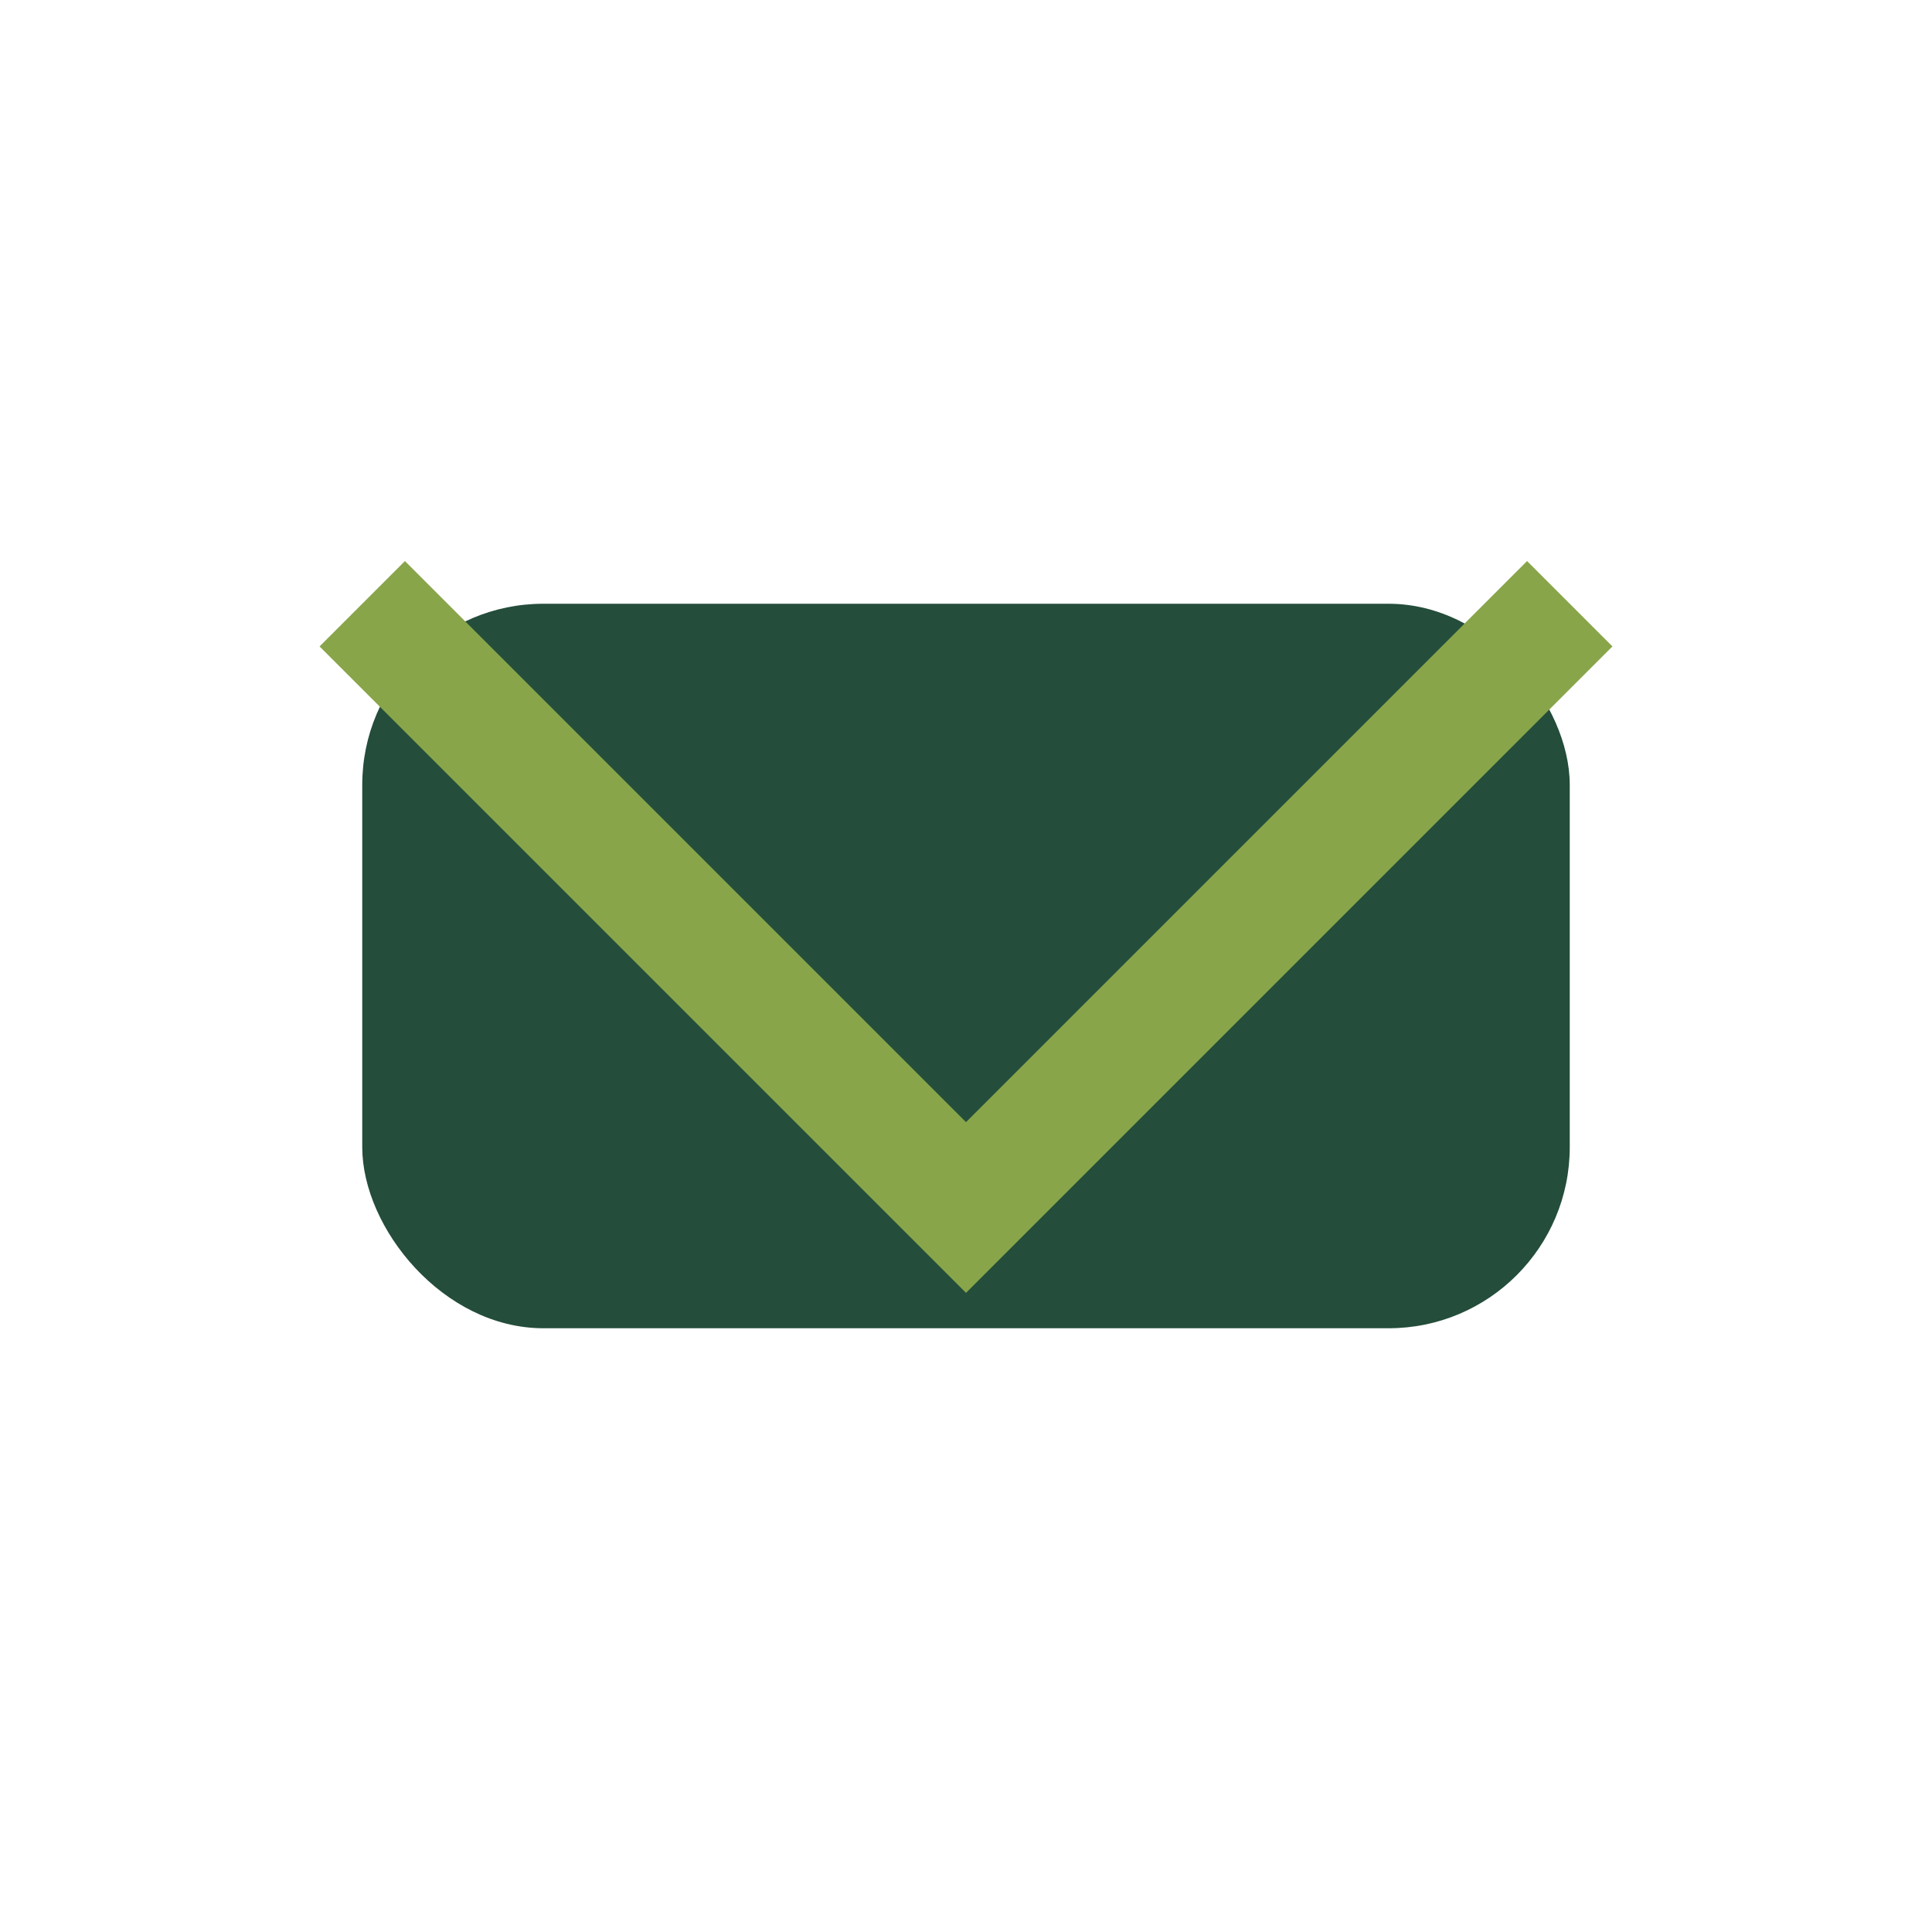
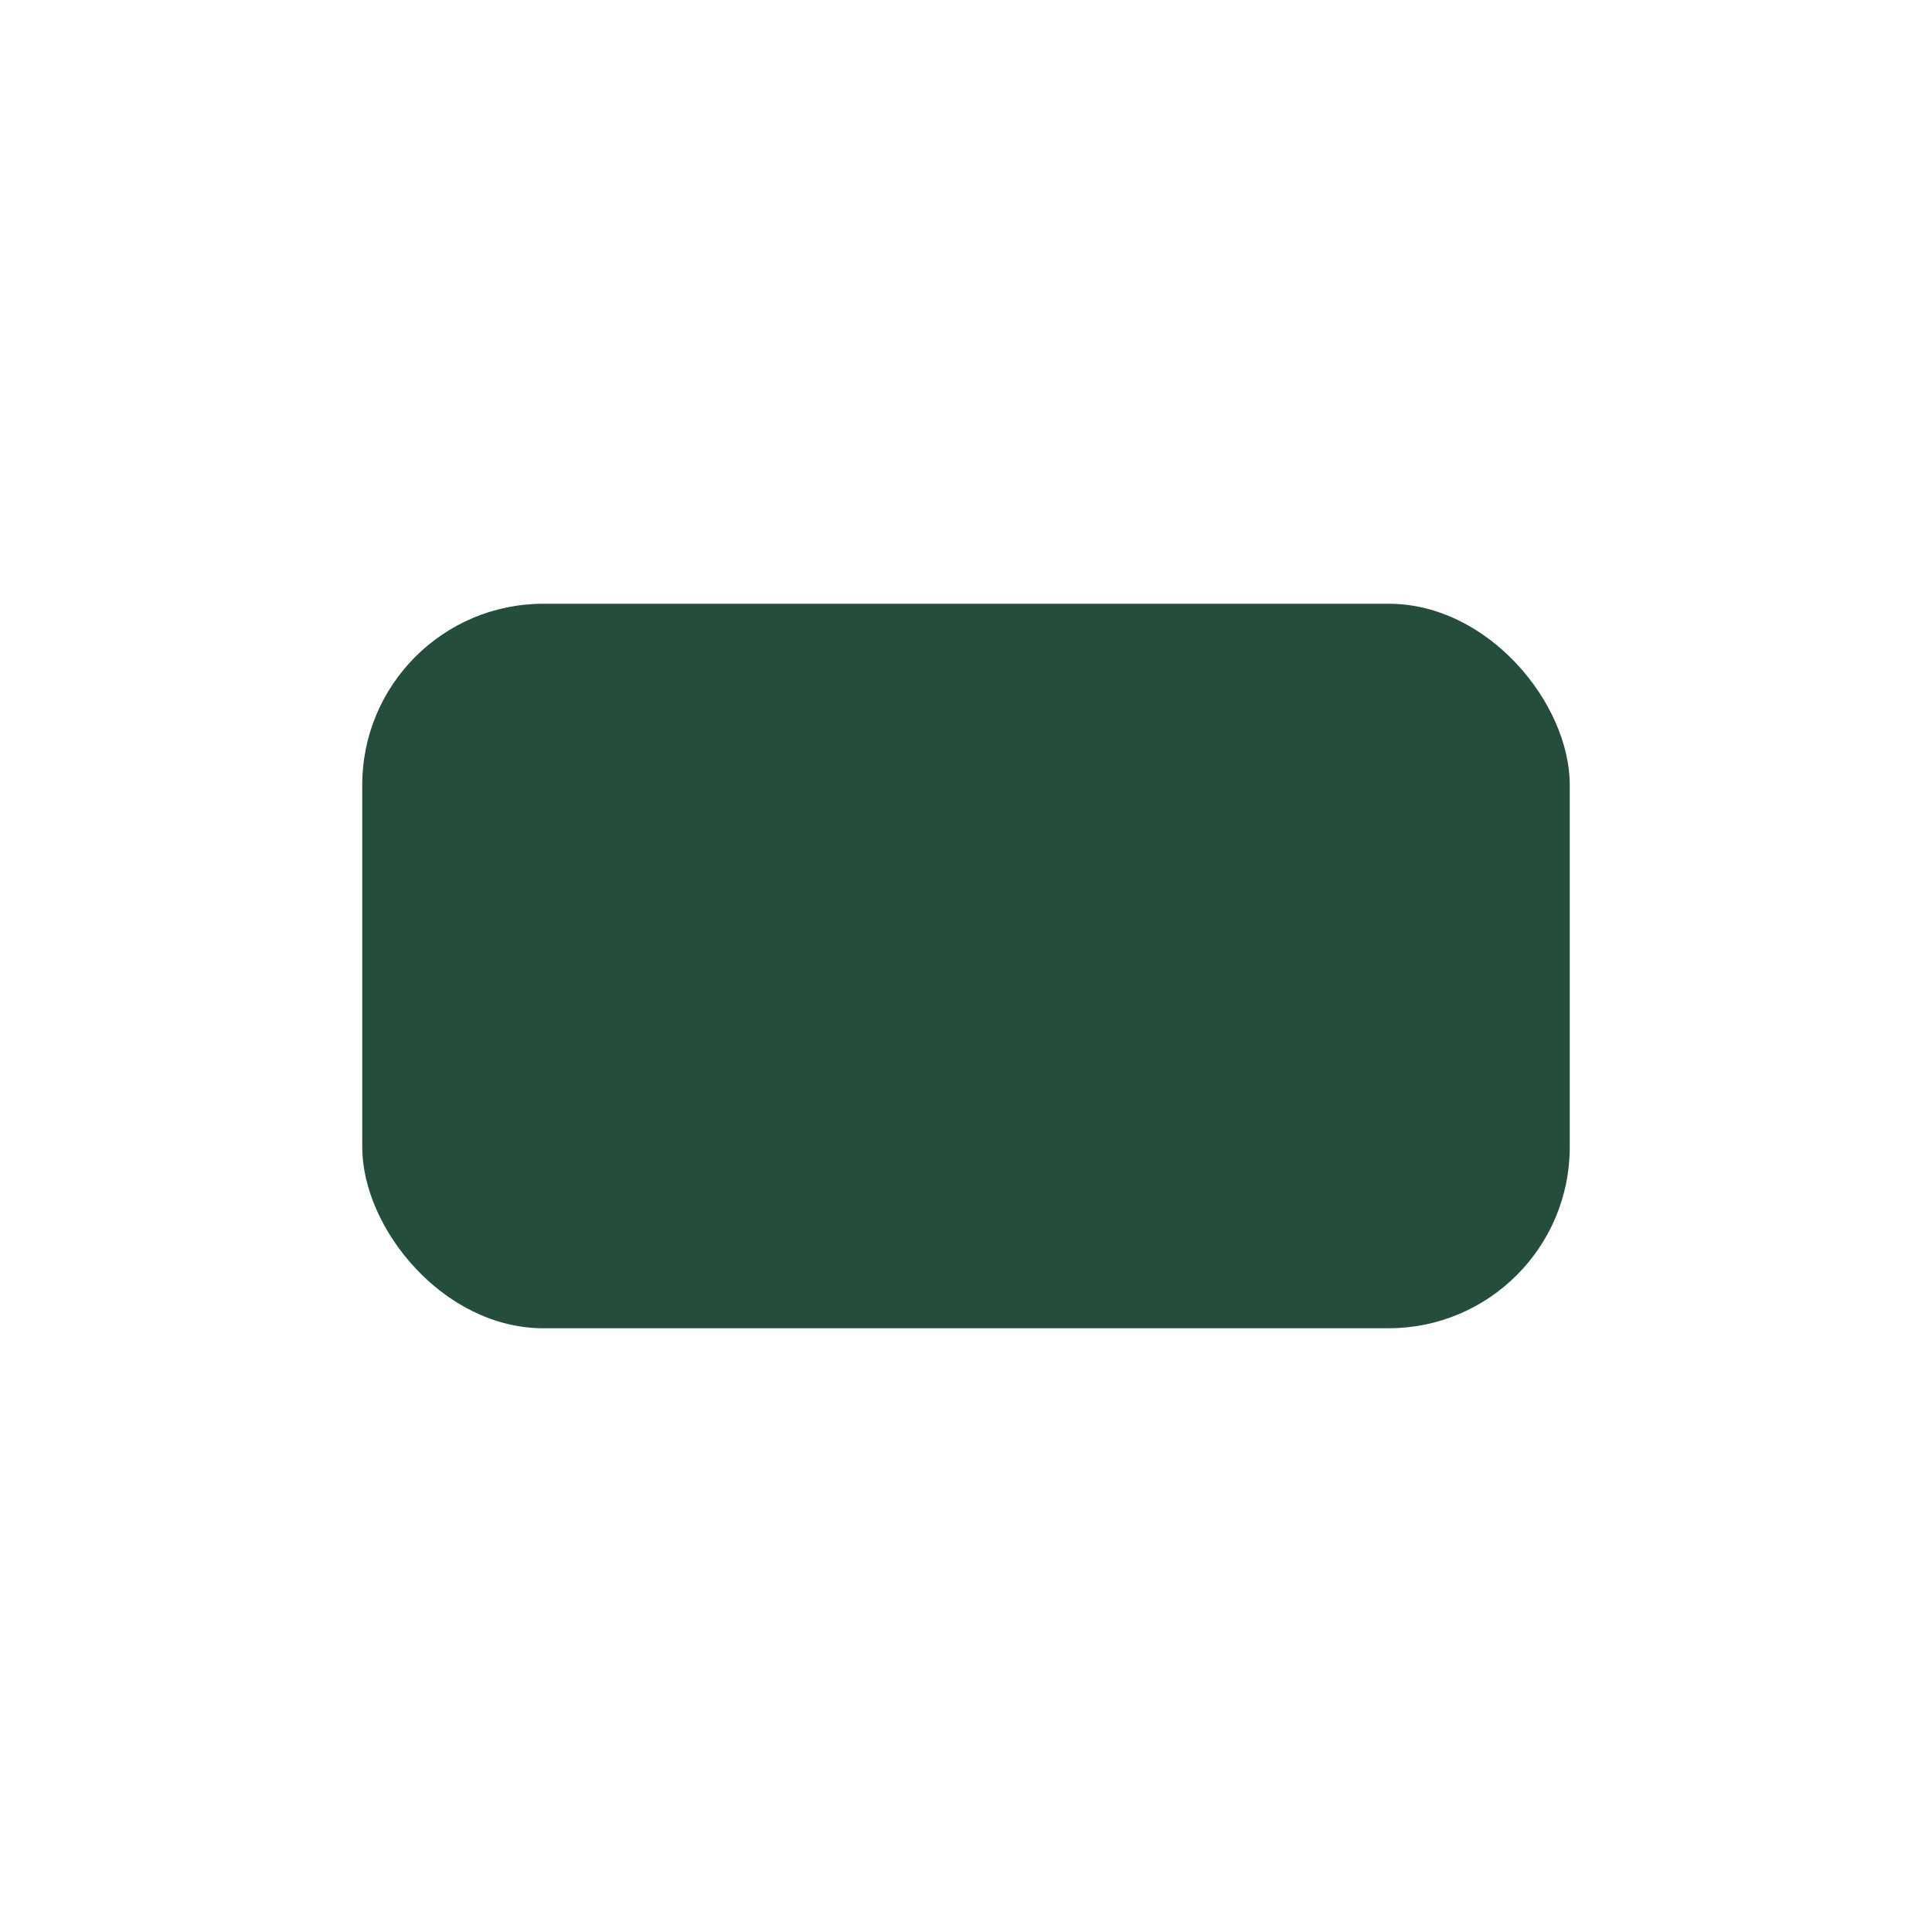
<svg xmlns="http://www.w3.org/2000/svg" width="32" height="32" viewBox="0 0 32 32">
  <rect x="6" y="10" width="20" height="12" rx="3" fill="#244D3B" />
-   <polyline points="6,10 16,20 26,10" fill="none" stroke="#88A54A" stroke-width="2" />
</svg>